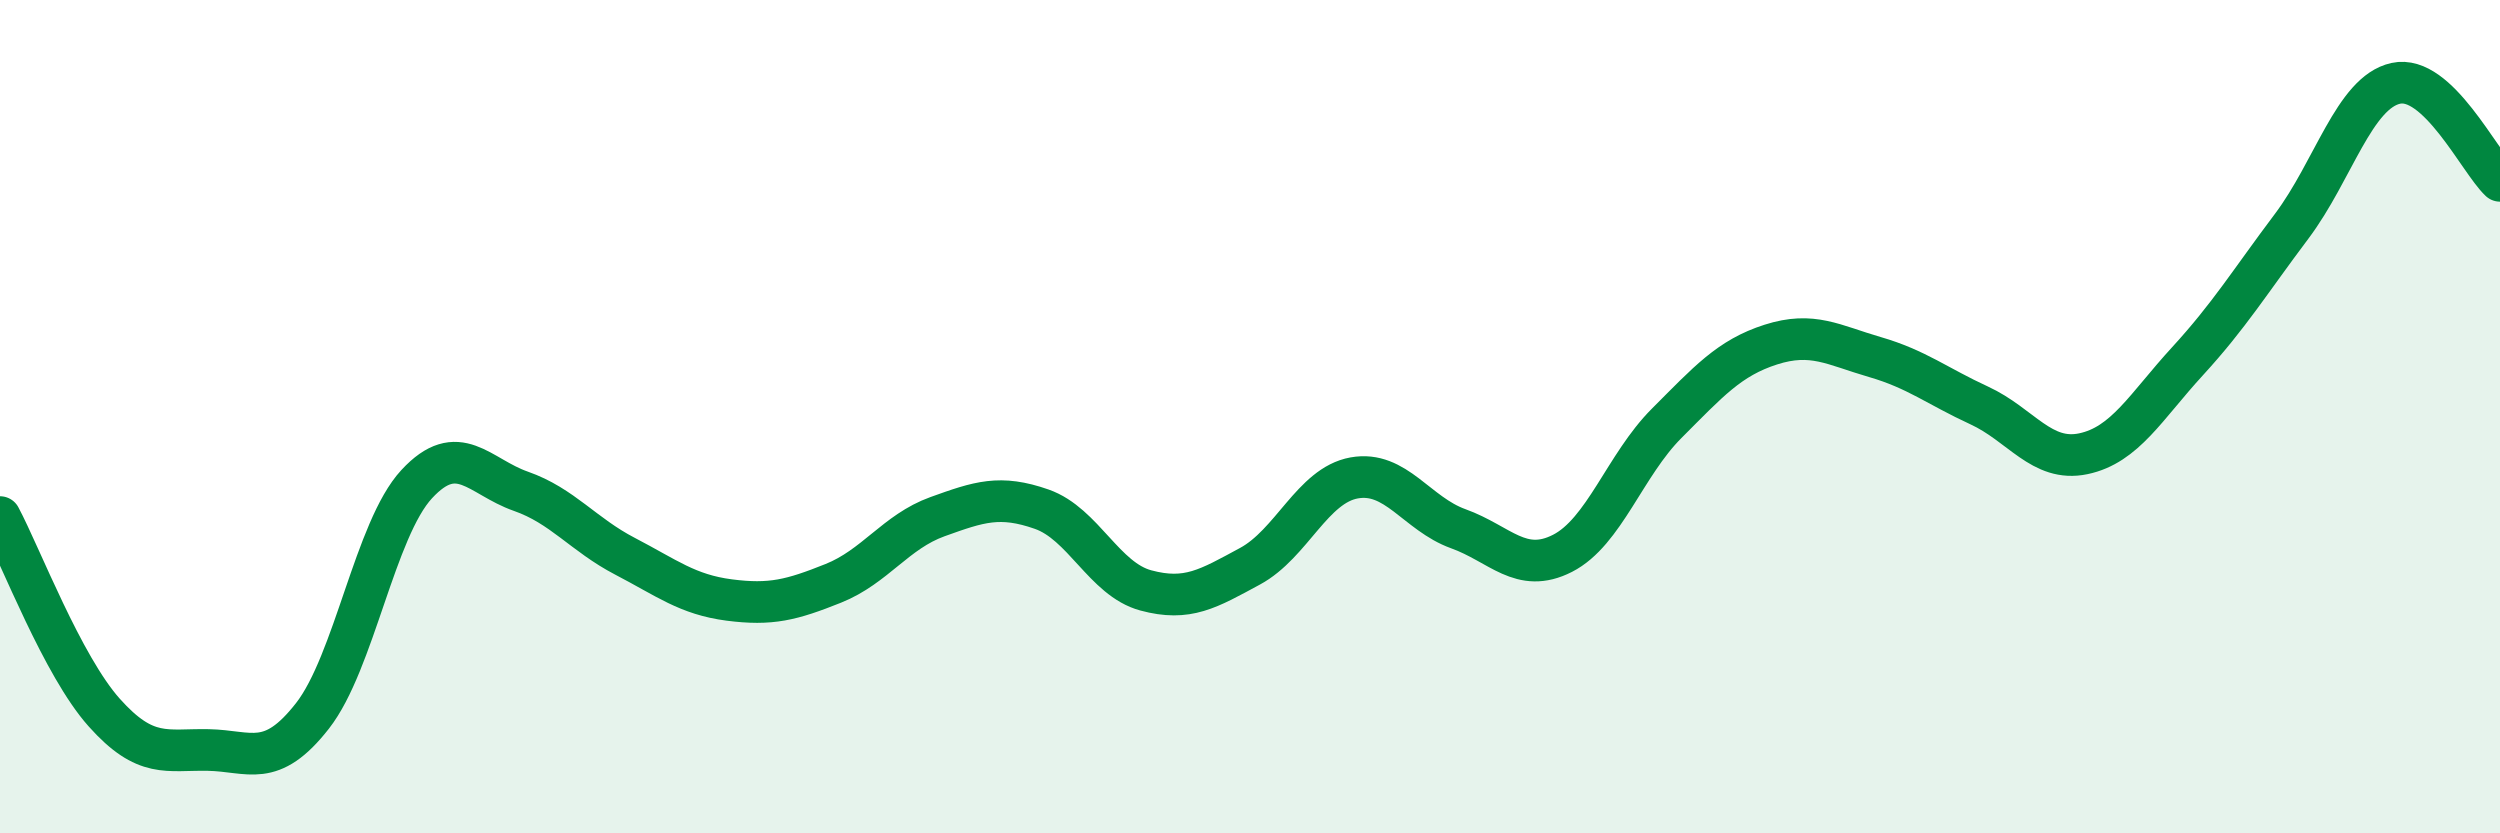
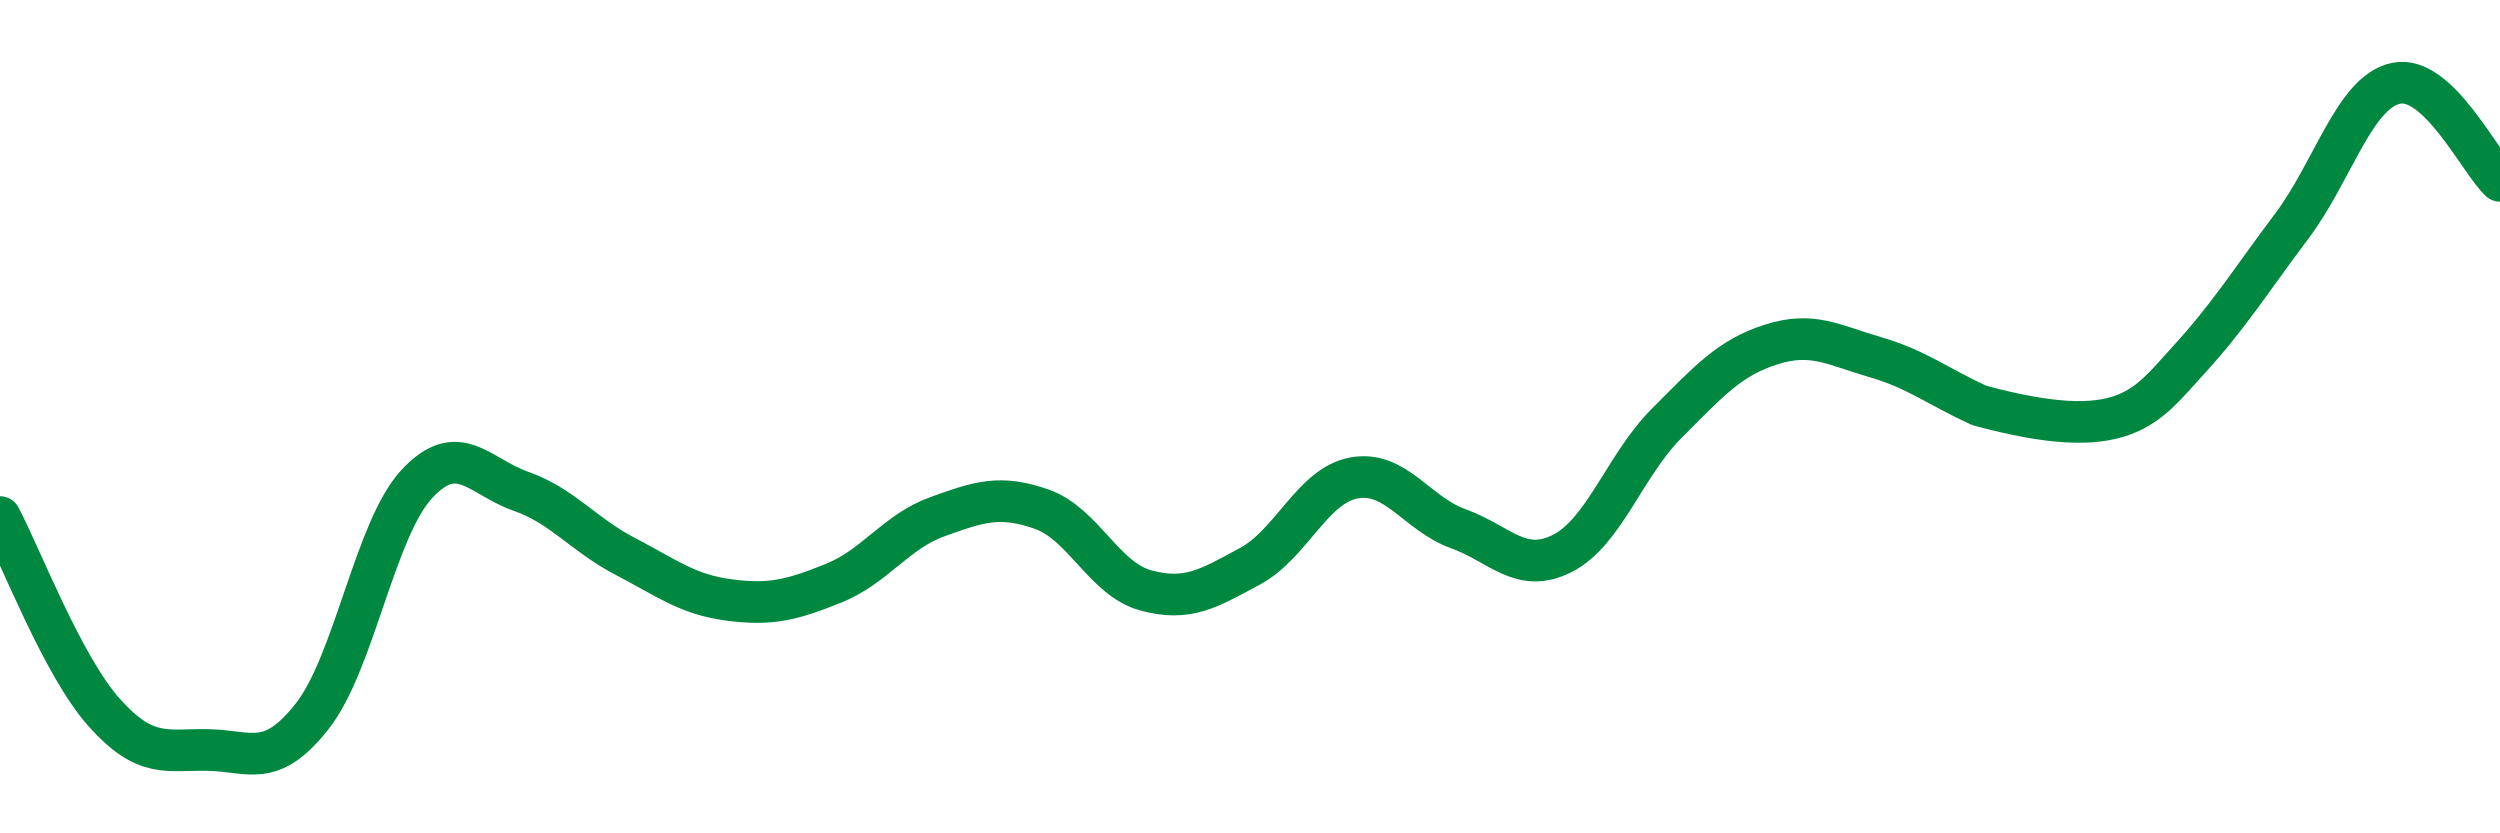
<svg xmlns="http://www.w3.org/2000/svg" width="60" height="20" viewBox="0 0 60 20">
-   <path d="M 0,12.41 C 0.5,13.35 1.5,15.98 2.5,17.1 C 3.5,18.22 4,17.98 5,18 C 6,18.02 6.5,18.46 7.5,17.18 C 8.5,15.9 9,12.7 10,11.62 C 11,10.54 11.5,11.44 12.5,11.79 C 13.5,12.14 14,12.83 15,13.35 C 16,13.87 16.5,14.27 17.5,14.4 C 18.5,14.53 19,14.4 20,14 C 21,13.6 21.5,12.76 22.5,12.4 C 23.5,12.04 24,11.87 25,12.22 C 26,12.57 26.5,13.9 27.5,14.17 C 28.5,14.44 29,14.13 30,13.59 C 31,13.05 31.5,11.65 32.5,11.47 C 33.5,11.29 34,12.33 35,12.69 C 36,13.05 36.5,13.79 37.5,13.28 C 38.5,12.77 39,11.16 40,10.16 C 41,9.16 41.5,8.59 42.5,8.27 C 43.5,7.95 44,8.28 45,8.57 C 46,8.86 46.5,9.27 47.5,9.73 C 48.5,10.19 49,11.1 50,10.89 C 51,10.68 51.5,9.76 52.5,8.67 C 53.5,7.58 54,6.76 55,5.43 C 56,4.1 56.5,2.22 57.5,2 C 58.5,1.78 59.5,3.87 60,4.34L60 20L0 20Z" fill="#008740" opacity="0.1" stroke-linecap="round" stroke-linejoin="round" />
-   <path d="M 0,12.41 C 0.5,13.35 1.5,15.98 2.5,17.1 C 3.5,18.22 4,17.98 5,18 C 6,18.02 6.5,18.46 7.5,17.18 C 8.5,15.9 9,12.7 10,11.62 C 11,10.54 11.5,11.44 12.5,11.79 C 13.5,12.14 14,12.83 15,13.35 C 16,13.87 16.5,14.27 17.5,14.4 C 18.5,14.53 19,14.4 20,14 C 21,13.6 21.5,12.76 22.5,12.4 C 23.5,12.04 24,11.87 25,12.22 C 26,12.57 26.5,13.9 27.5,14.17 C 28.5,14.44 29,14.13 30,13.59 C 31,13.05 31.5,11.65 32.5,11.47 C 33.5,11.29 34,12.33 35,12.69 C 36,13.05 36.5,13.79 37.5,13.28 C 38.5,12.77 39,11.16 40,10.16 C 41,9.16 41.5,8.59 42.5,8.27 C 43.5,7.95 44,8.28 45,8.57 C 46,8.86 46.5,9.27 47.5,9.73 C 48.5,10.19 49,11.1 50,10.89 C 51,10.68 51.5,9.76 52.5,8.67 C 53.5,7.58 54,6.76 55,5.43 C 56,4.1 56.5,2.22 57.5,2 C 58.5,1.78 59.5,3.87 60,4.34" stroke="#008740" stroke-width="1" fill="none" stroke-linecap="round" stroke-linejoin="round" />
+   <path d="M 0,12.41 C 0.5,13.35 1.5,15.98 2.5,17.1 C 3.5,18.22 4,17.98 5,18 C 6,18.02 6.5,18.46 7.5,17.18 C 8.5,15.9 9,12.7 10,11.62 C 11,10.54 11.5,11.44 12.5,11.79 C 13.5,12.14 14,12.83 15,13.35 C 16,13.87 16.5,14.27 17.5,14.4 C 18.5,14.53 19,14.4 20,14 C 21,13.6 21.5,12.76 22.5,12.4 C 23.5,12.04 24,11.87 25,12.22 C 26,12.57 26.5,13.9 27.5,14.17 C 28.5,14.44 29,14.13 30,13.59 C 31,13.05 31.5,11.65 32.5,11.47 C 33.5,11.29 34,12.33 35,12.69 C 36,13.05 36.5,13.79 37.5,13.28 C 38.5,12.77 39,11.16 40,10.16 C 41,9.16 41.5,8.59 42.5,8.27 C 43.5,7.95 44,8.28 45,8.57 C 46,8.86 46.5,9.27 47.5,9.73 C 51,10.68 51.5,9.76 52.5,8.67 C 53.5,7.58 54,6.76 55,5.43 C 56,4.1 56.5,2.22 57.5,2 C 58.5,1.78 59.5,3.87 60,4.34" stroke="#008740" stroke-width="1" fill="none" stroke-linecap="round" stroke-linejoin="round" />
</svg>